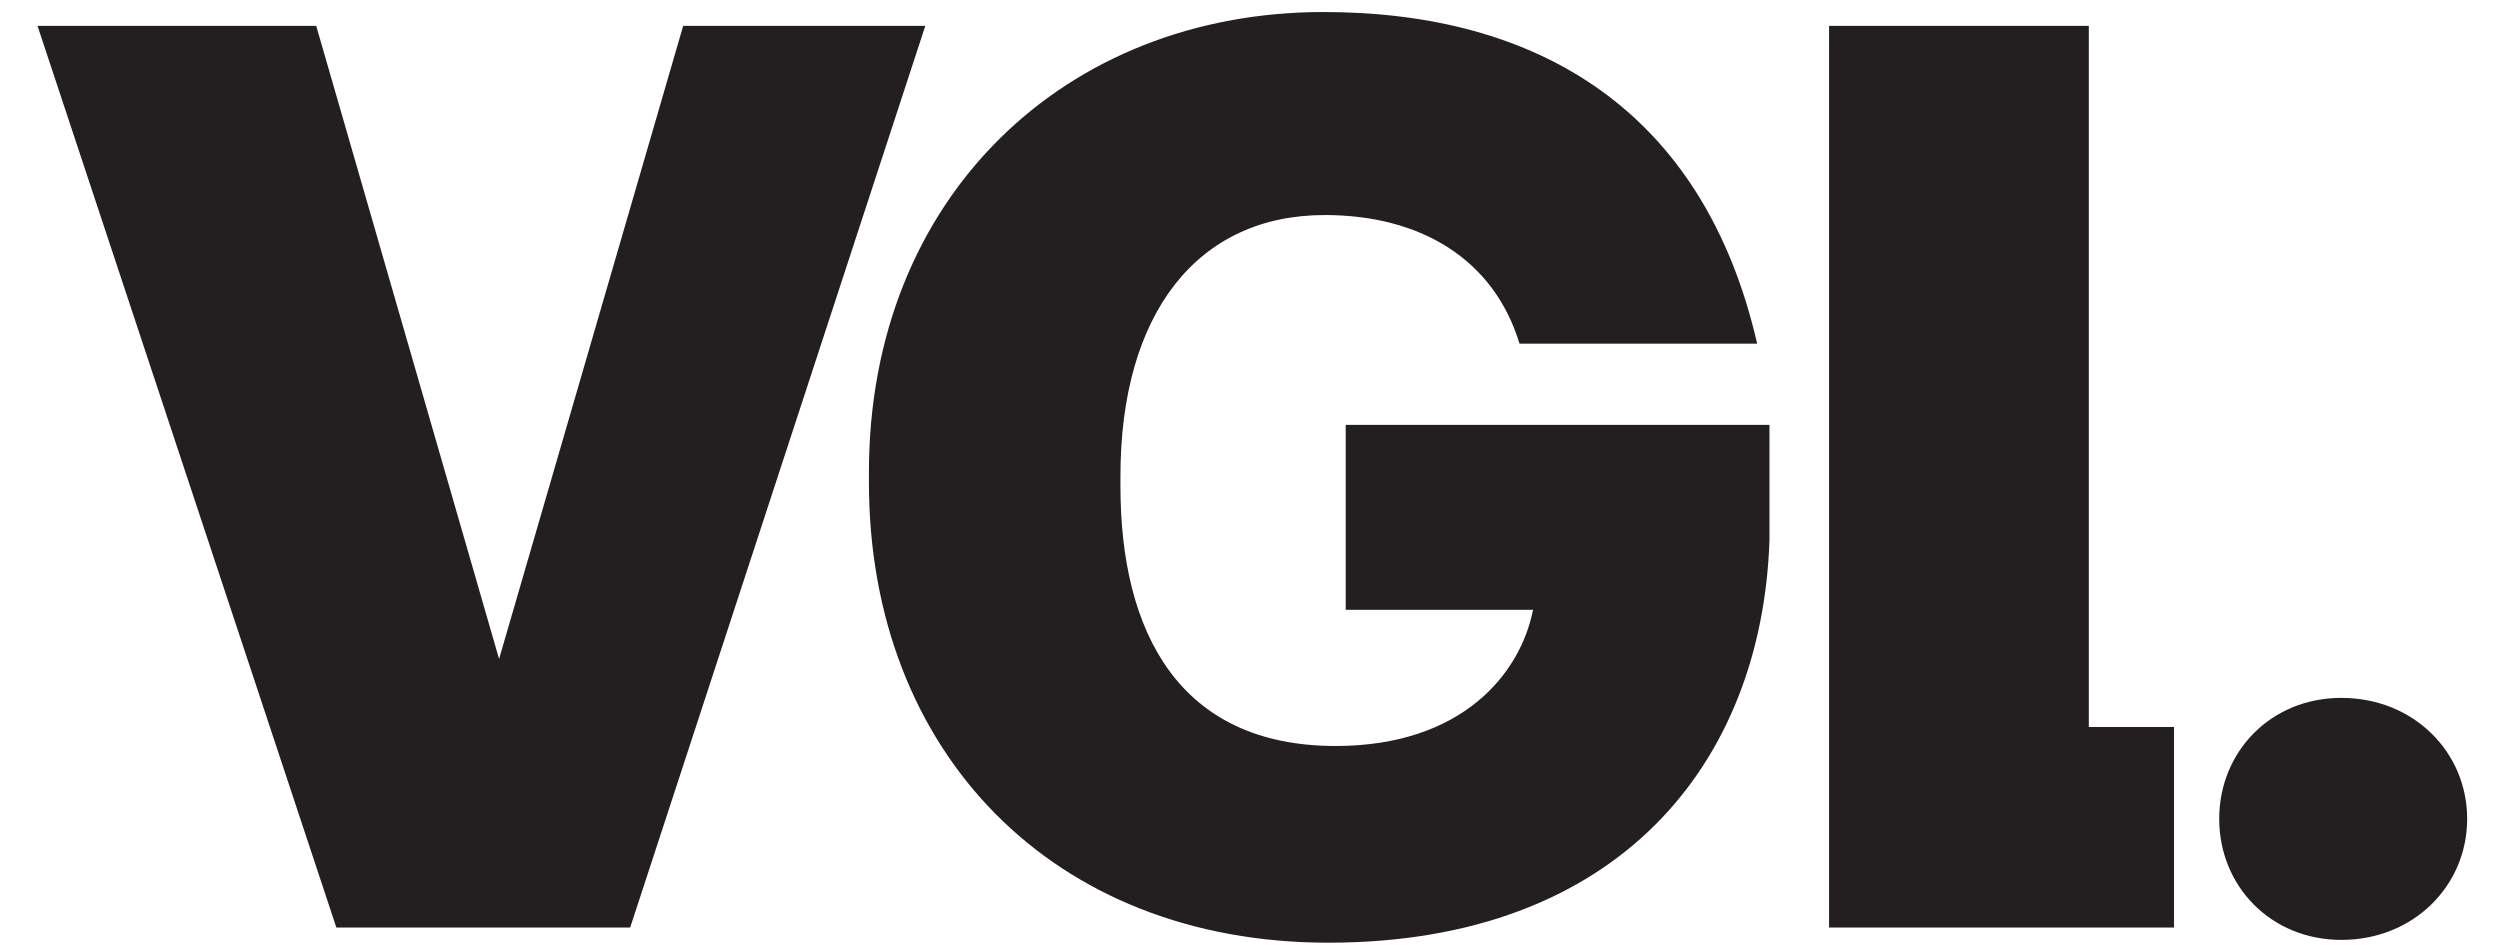
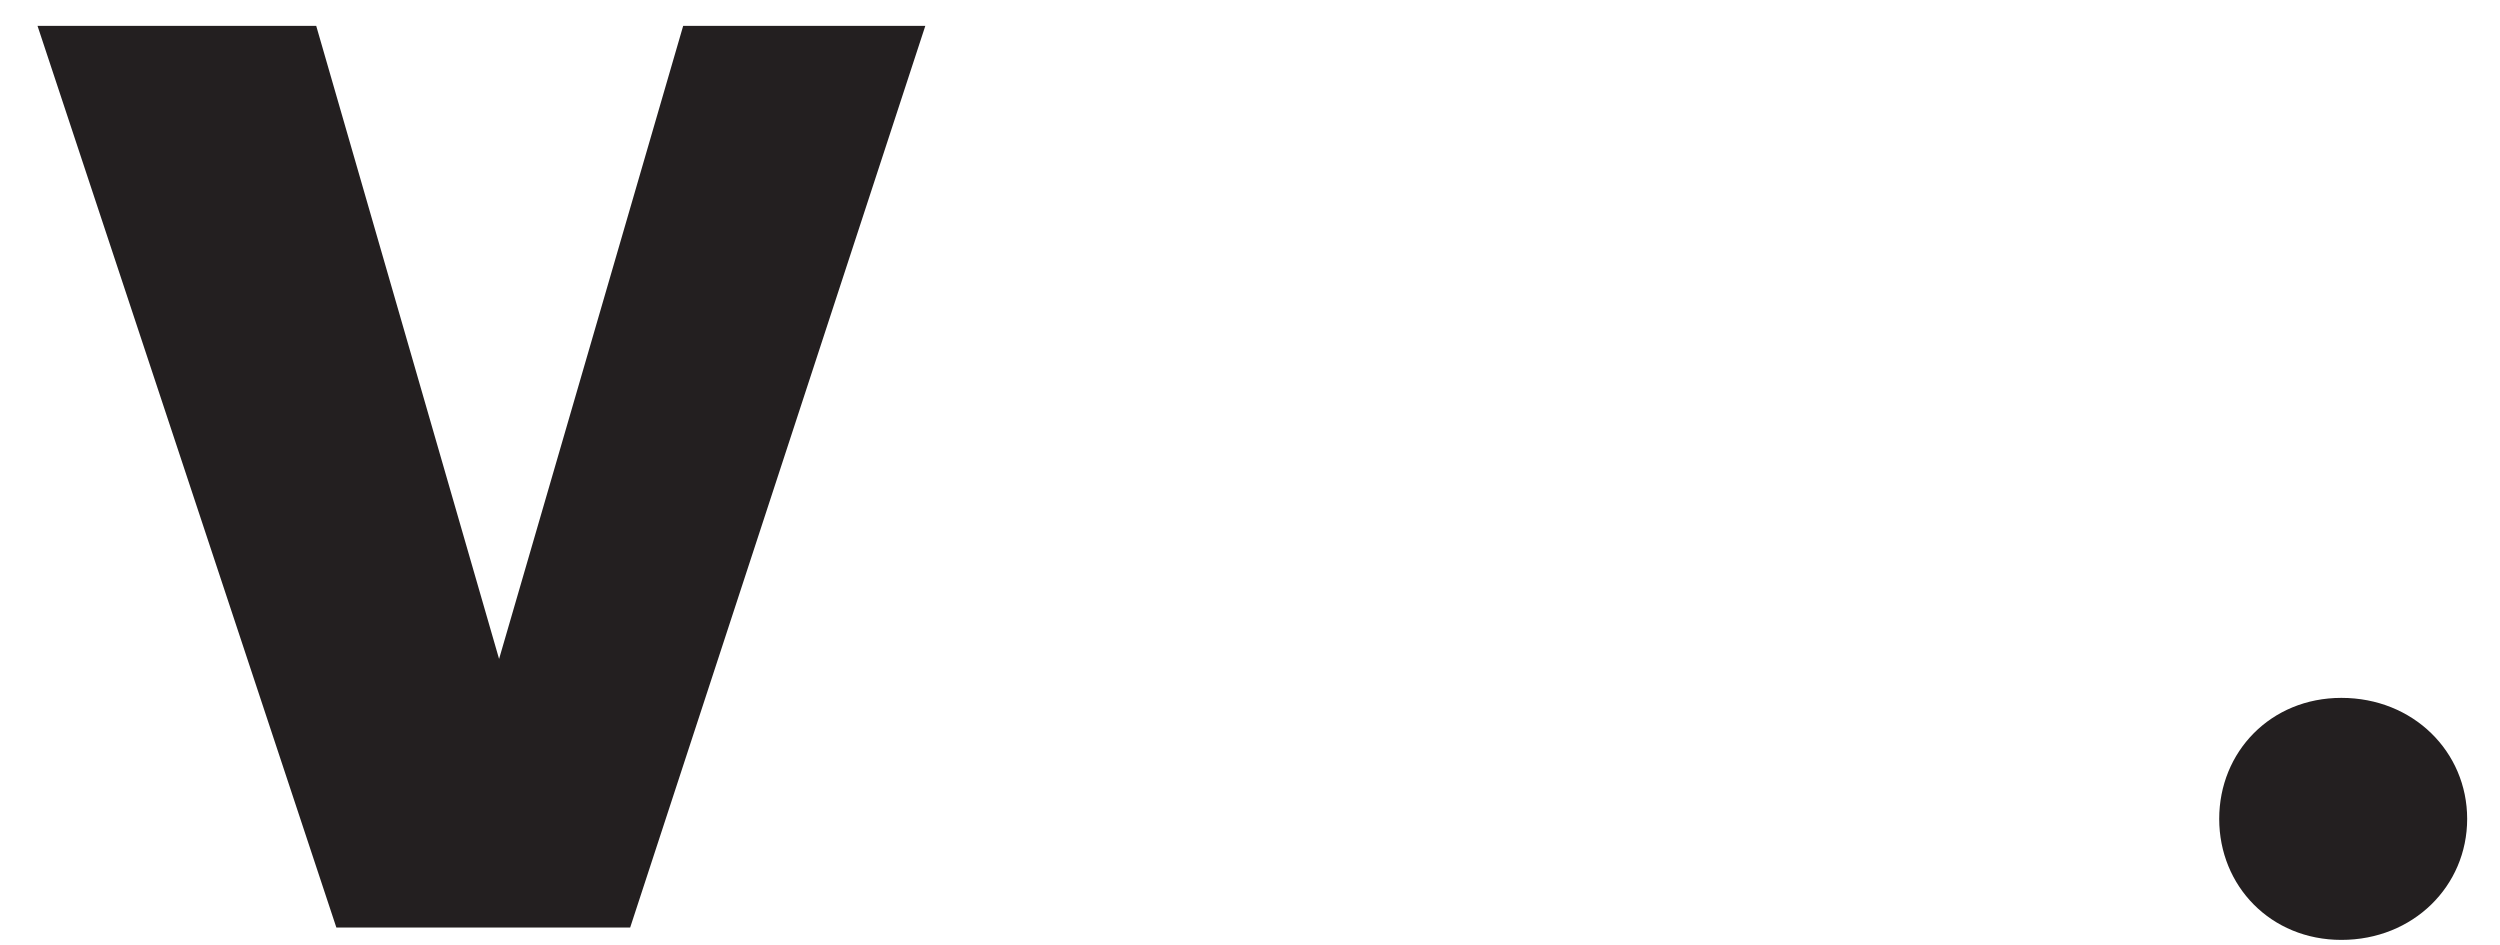
<svg xmlns="http://www.w3.org/2000/svg" version="1.1" id="Layer_1" x="0" y="0" width="164" height="62" viewBox="0 0 82.126 31.667" enable-background="new 0 0 82.126 31.667" xml:space="preserve">
  <g>
    <path fill="#231F20" d="M0.438,0.867h9.338l6.127,21.211l6.168-21.211h8.113l-9.889,30.211h-9.844L0.438,0.867z" />
-     <path fill="#231F20" d="M60.465,0.867h8.703v23.492h2.854v6.719H60.465V0.867z" />
    <path fill="#231F20" d="M73.537,27.437c0-2.248,1.726-4.054,4.094-4.054c2.409,0,4.214,1.806,4.214,4.054s-1.805,4.055-4.214,4.055 C75.262,31.492,73.537,29.685,73.537,27.437z" />
-     <path fill="#231F20" d="M28.295,16.163v-0.339c0-9.211,6.569-15.421,15.23-15.421c7.141,0,12.725,3.253,14.531,11.112h-7.963 c-0.859-2.831-3.314-4.31-6.526-4.31c-4.268,0-6.845,3.296-6.845,8.747v0.338c0,4.902,1.971,8.705,7.21,8.705 c4.226,0,6.19-2.41,6.614-4.563H44.27v-6.196h14.198v3.872c-0.253,7.438-5.028,13.478-14.79,13.478 C34.461,31.583,28.295,25.205,28.295,16.163z" />
  </g>
</svg>